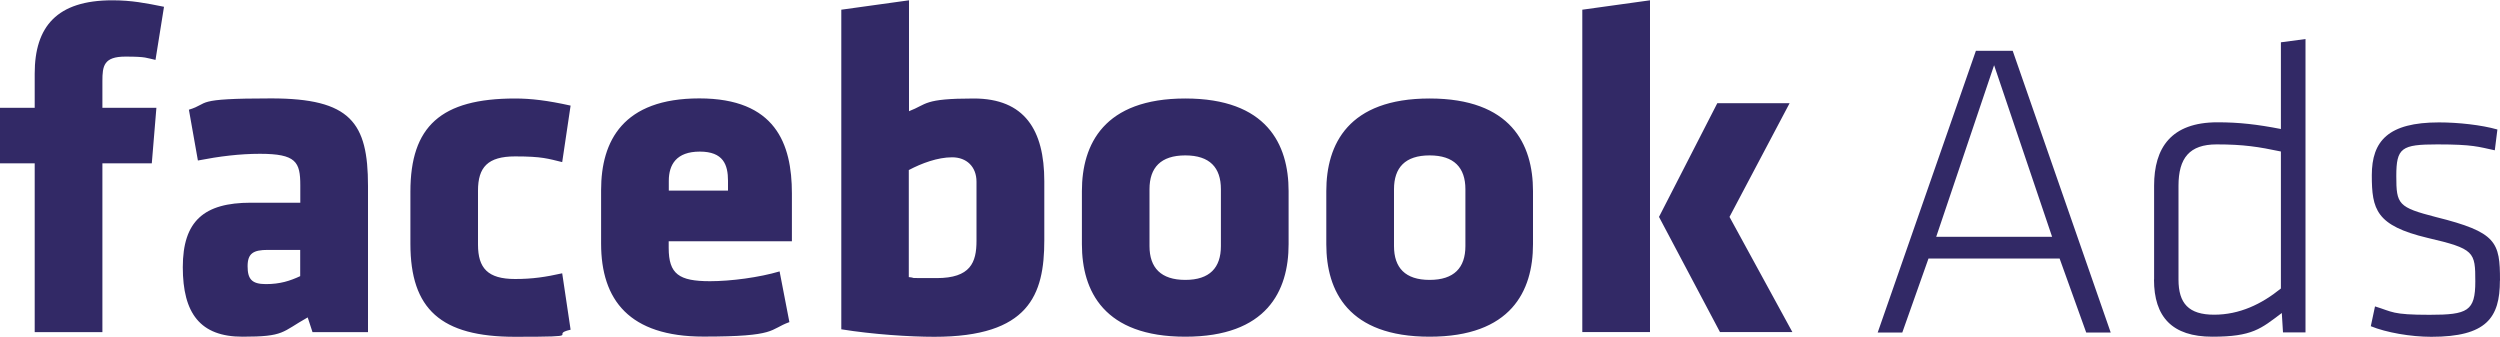
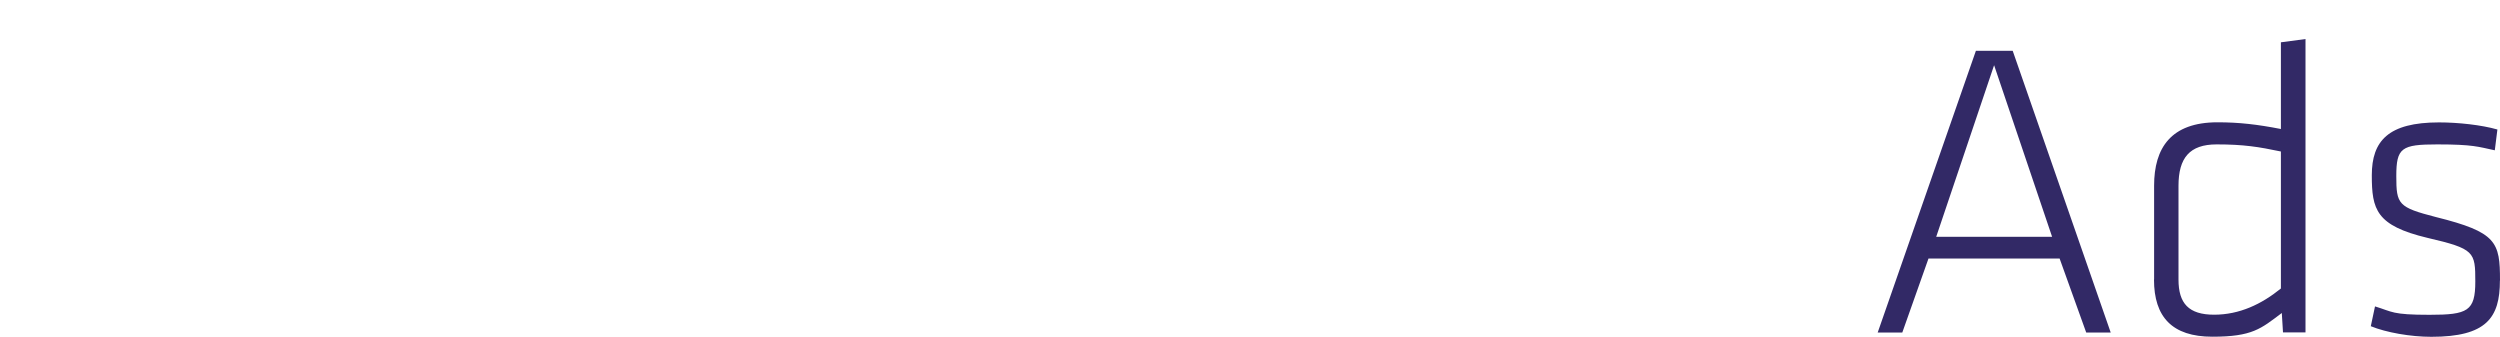
<svg xmlns="http://www.w3.org/2000/svg" version="1.1" viewBox="0 0 2500 337">
  <defs>
    <style>
      .st0 {
        fill: #322966;
      }
    </style>
  </defs>
  <g id="Layer_1" image-rendering="optimizeQuality" shape-rendering="geometricPrecision" text-rendering="geometricPrecision">
    <g>
-       <path class="st0" d="M164.1,6.8C145.7,3.1,131.6.3,112.3.3,56.9.3,34.7,26.6,34.7,73.6v34.2H0v55.5h34.7v168.8h67.7v-168.8h49.4l4.6-55.5h-54v-26.8c0-15.1,1.4-24.4,23-24.4s20.7,1.4,30.1,3.3l8.5-53.1h0ZM368,332.1v-146.2c0-63.4-17.4-87.5-96.8-87.5s-60.7,4.8-82.3,11.3l9,50.8c21.6-4.2,41.8-6.7,62-6.7,36.2,0,40.4,8.1,40.4,31.5v17.4h-49.4c-47,0-68.1,18.4-68.1,64.5s17.4,69.5,59.7,69.5,39-4.6,65.2-19.3l4.8,14.7h55.5ZM300.3,276.1c-10.3,4.8-20.2,8-34.4,8s-18.3-5.1-18.3-17.9,5.7-16.3,20.2-16.3h32.4v26.2ZM478,190.6c0-23.4,9.8-34.2,37.1-34.2s32.9,2.3,47.1,5.7l8.4-56.5c-23-5.1-39.5-7.1-55.5-7.1-74.2,0-104.7,27.8-104.7,93.2v52.1c0,65.4,30.5,93,104.7,93s32.4-1.8,55.5-7.1l-8.4-56.4c-16.5,3.7-29.7,5.7-47.1,5.7-27.3,0-37.1-10.8-37.1-34.4v-54ZM791.9,241.4v-48c0-49.8-16.5-95-92.6-95s-98.2,42.3-98.2,91.7v53.5c0,56.4,28.2,93,102.4,93s65.4-7.1,85.9-14.5l-9.8-50.7c-20.2,6-48.5,9.8-69.6,9.8-31,0-41.3-7.1-41.3-33.3v-6.6h123.1ZM728,190.6h-59.2v-9.8c0-16.1,7.5-29.2,31-29.2s28.2,13.1,28.2,29.2v9.8ZM1044.3,240.4v-59.2c0-51.2-19.7-82.7-70.5-82.7s-46.4,5.7-64.8,12.7V.3l-67.7,9.4v319.6c31.5,5.1,68.6,7.5,93,7.5,94.6,0,110-41.8,110-96.4ZM908.9,170c12.7-6.7,28.7-12.7,43.2-12.7s24.4,9.4,24.4,24.4v59.2c0,21.6-6,37.2-39.9,37.2s-17.9,0-27.8-1v-107.1ZM1185.3,336.7c81.3,0,103.3-45.5,103.3-92.5v-53.1c0-47-22-92.6-103.3-92.6s-103.4,45.7-103.4,92.6v53.1c0,47,22.1,92.5,103.4,92.5ZM1185.3,279.9c-24.4,0-35.8-12.2-35.8-33.8v-56.9c0-21.6,11.3-33.8,35.8-33.8s35.6,12.2,35.6,33.8v56.9c0,21.6-11.2,33.8-35.6,33.8h0ZM1429.6,336.7c81.3,0,103.4-45.5,103.4-92.5v-53.1c0-47-22.1-92.6-103.4-92.6s-103.3,45.7-103.3,92.6v53.1c0,47,22,92.5,103.3,92.5ZM1429.6,279.9c-24.4,0-35.6-12.2-35.6-33.8v-56.9c0-21.6,11.2-33.8,35.6-33.8s35.8,12.2,35.8,33.8v56.9c0,21.6-11.3,33.8-35.8,33.8h0ZM1650,332.1V.3l-67.7,9.4v322.4h67.7ZM1659,216.9l61,115.2h72.4l-62.9-115.2,60.1-113.7h-72.3l-58.3,113.7Z" />
      <path class="st0" d="M2086.3,332.5h24.4l-98-281.7h-36.8l-98.2,281.7h24.6l26.2-74h131.1l26.6,74ZM1994.1,65.2l58,171.6h-115.9l57.9-171.6ZM2154,279.6c0,37.3,18.1,57.1,58.3,57.1s48.6-8,69.5-23.7l1.2,19.4h22.5V39l-24.6,3.3v86.7c-23.7-4.6-41.8-6.7-63.4-6.7-46.6,0-63.4,25.7-63.4,63.4v93.8ZM2280.9,288.5c-19.4,15.7-41.4,26.2-66.8,26.2s-35.6-11.3-35.6-35.1v-93.8c0-27.9,11.1-41.4,38.1-41.4s41.9,2.4,64.3,7.1v137ZM2500,280.5c0-38.5-3.3-48.3-63.9-63.4-38-9.8-39.8-12.7-39.8-41s5.1-31.7,41-31.7,41,2.4,57.5,5.9l2.6-20.8c-16.1-4.6-39.4-7.1-58.4-7.1-50.7,0-67.2,18.5-67.2,52.8s4.2,50.4,55.8,62.7c47,10.9,47.7,14,47.7,43.6s-7.6,33.3-45.7,33.3-36.8-3-54.6-8.4l-4.2,19.8c15.3,6.3,39.8,10.6,60.5,10.6,55.1,0,68.6-19,68.6-56.2Z" />
    </g>
  </g>
</svg>